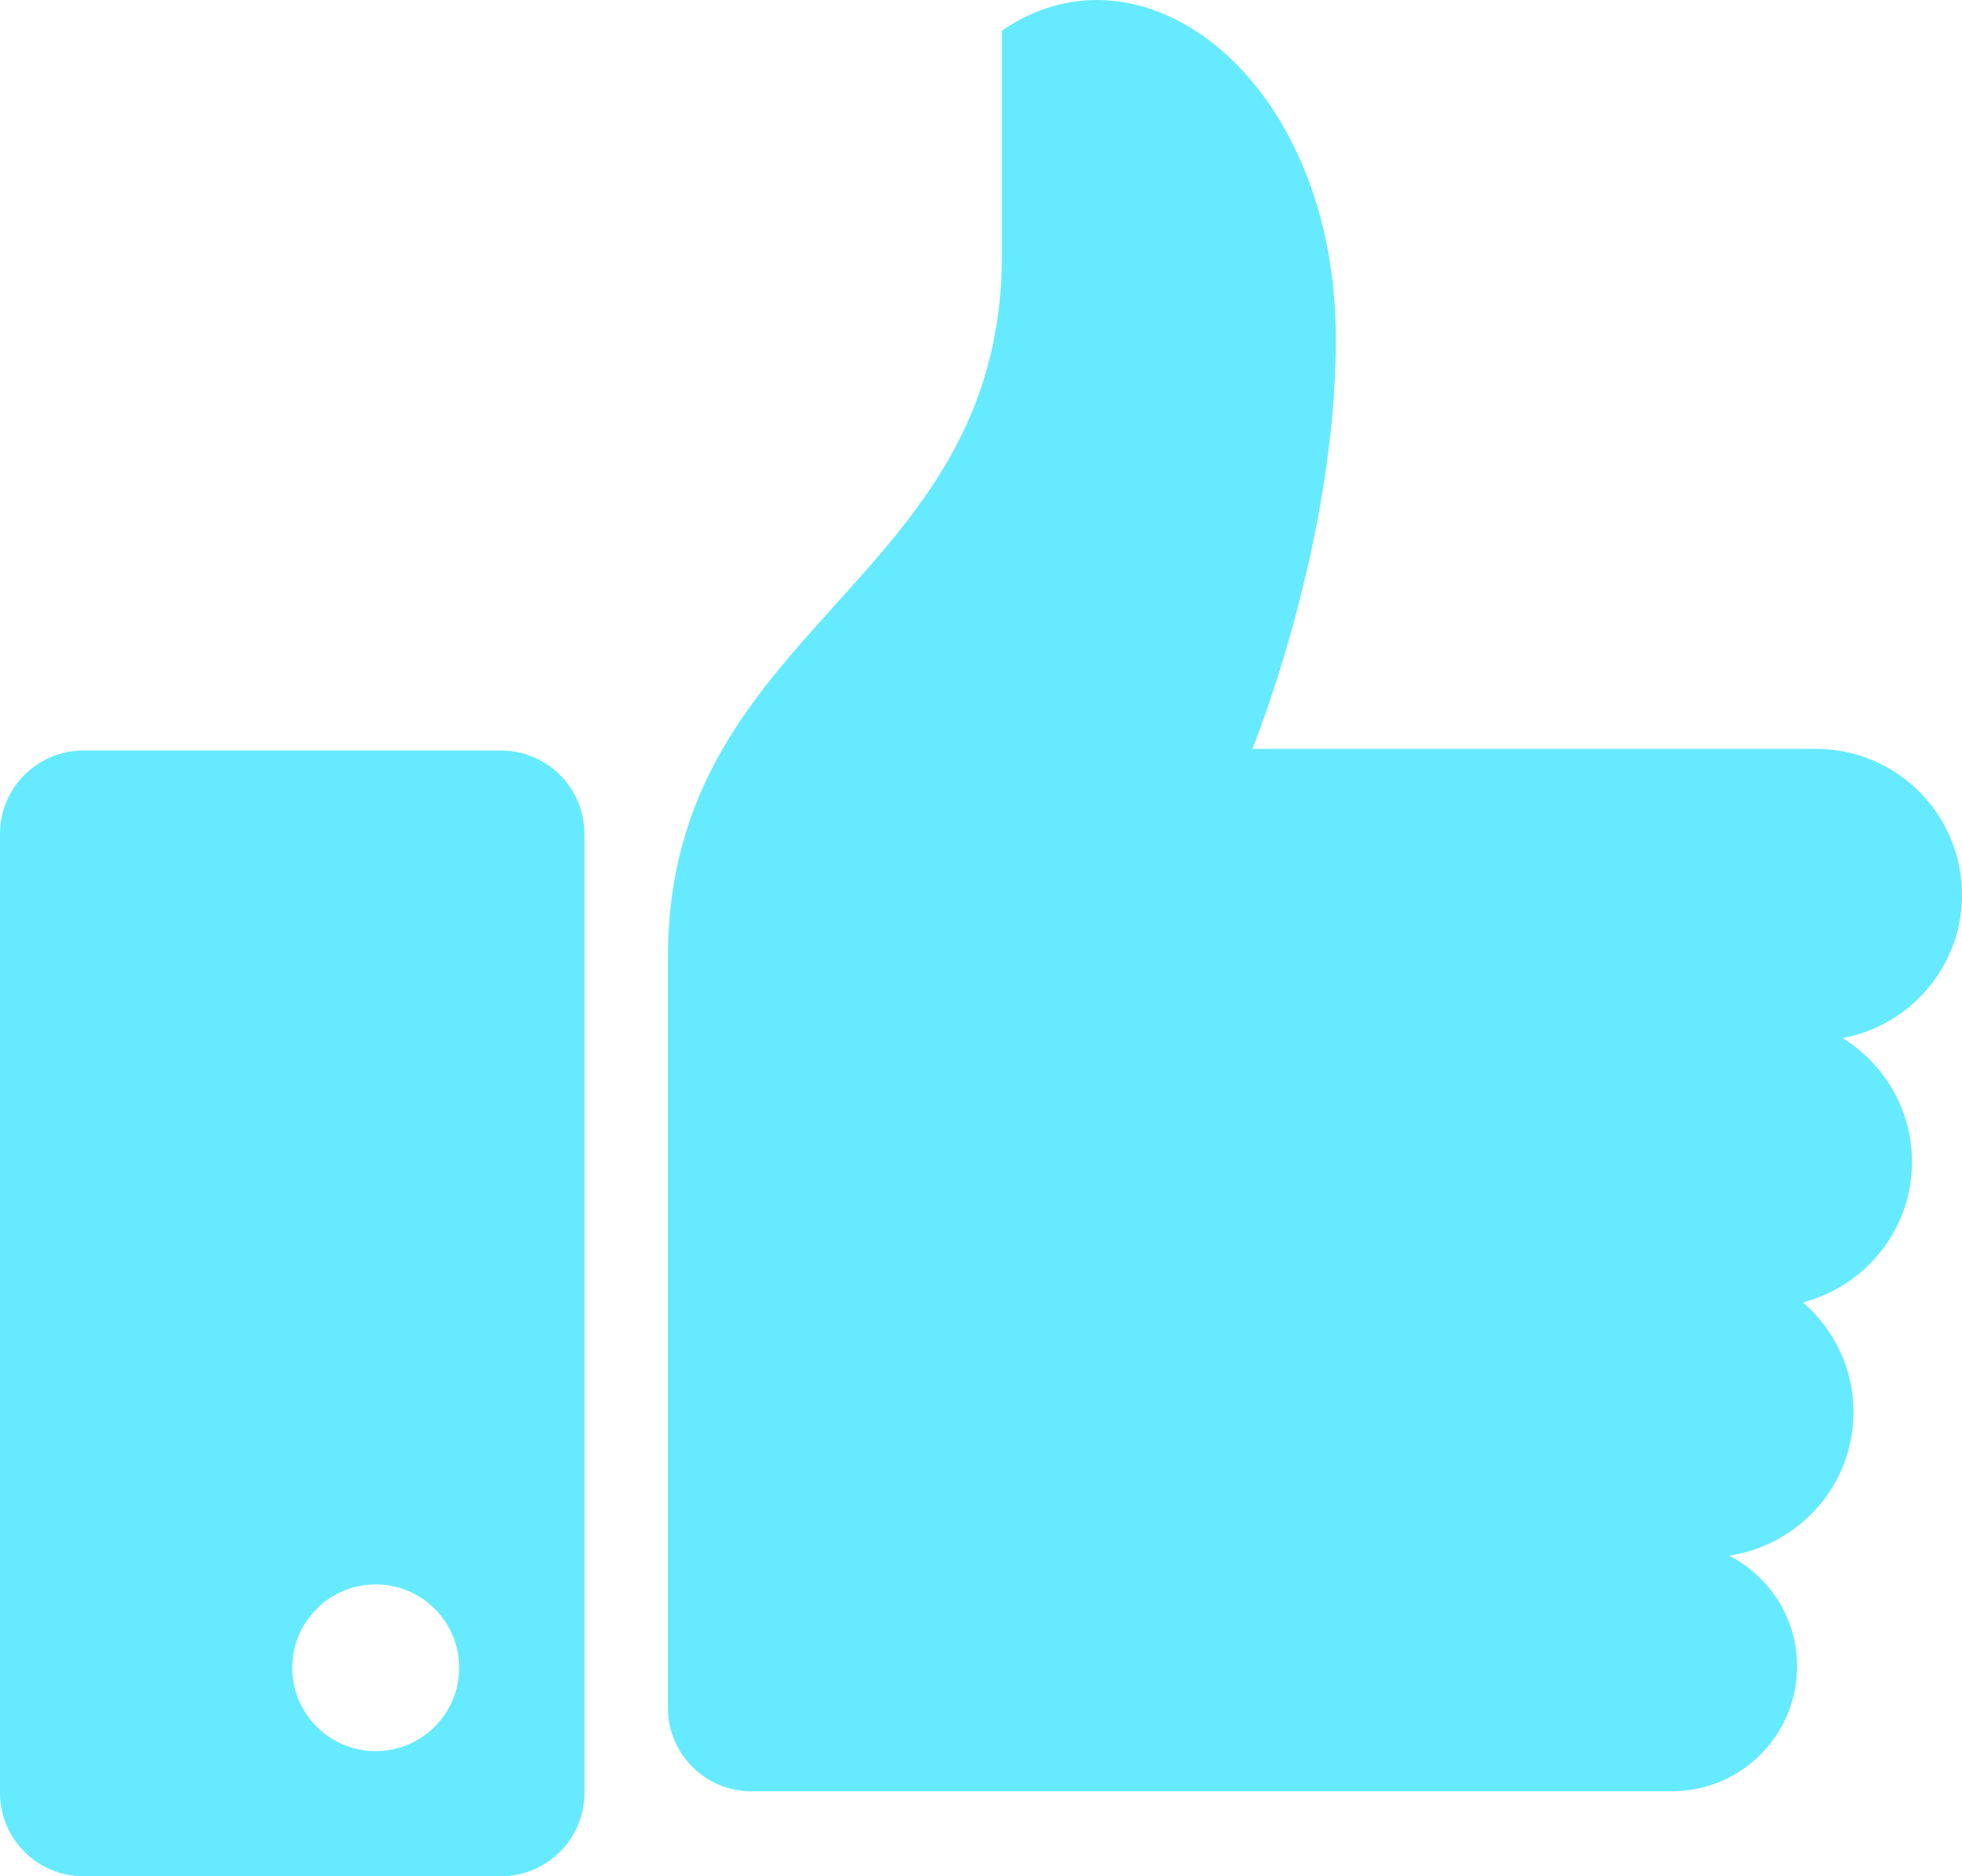
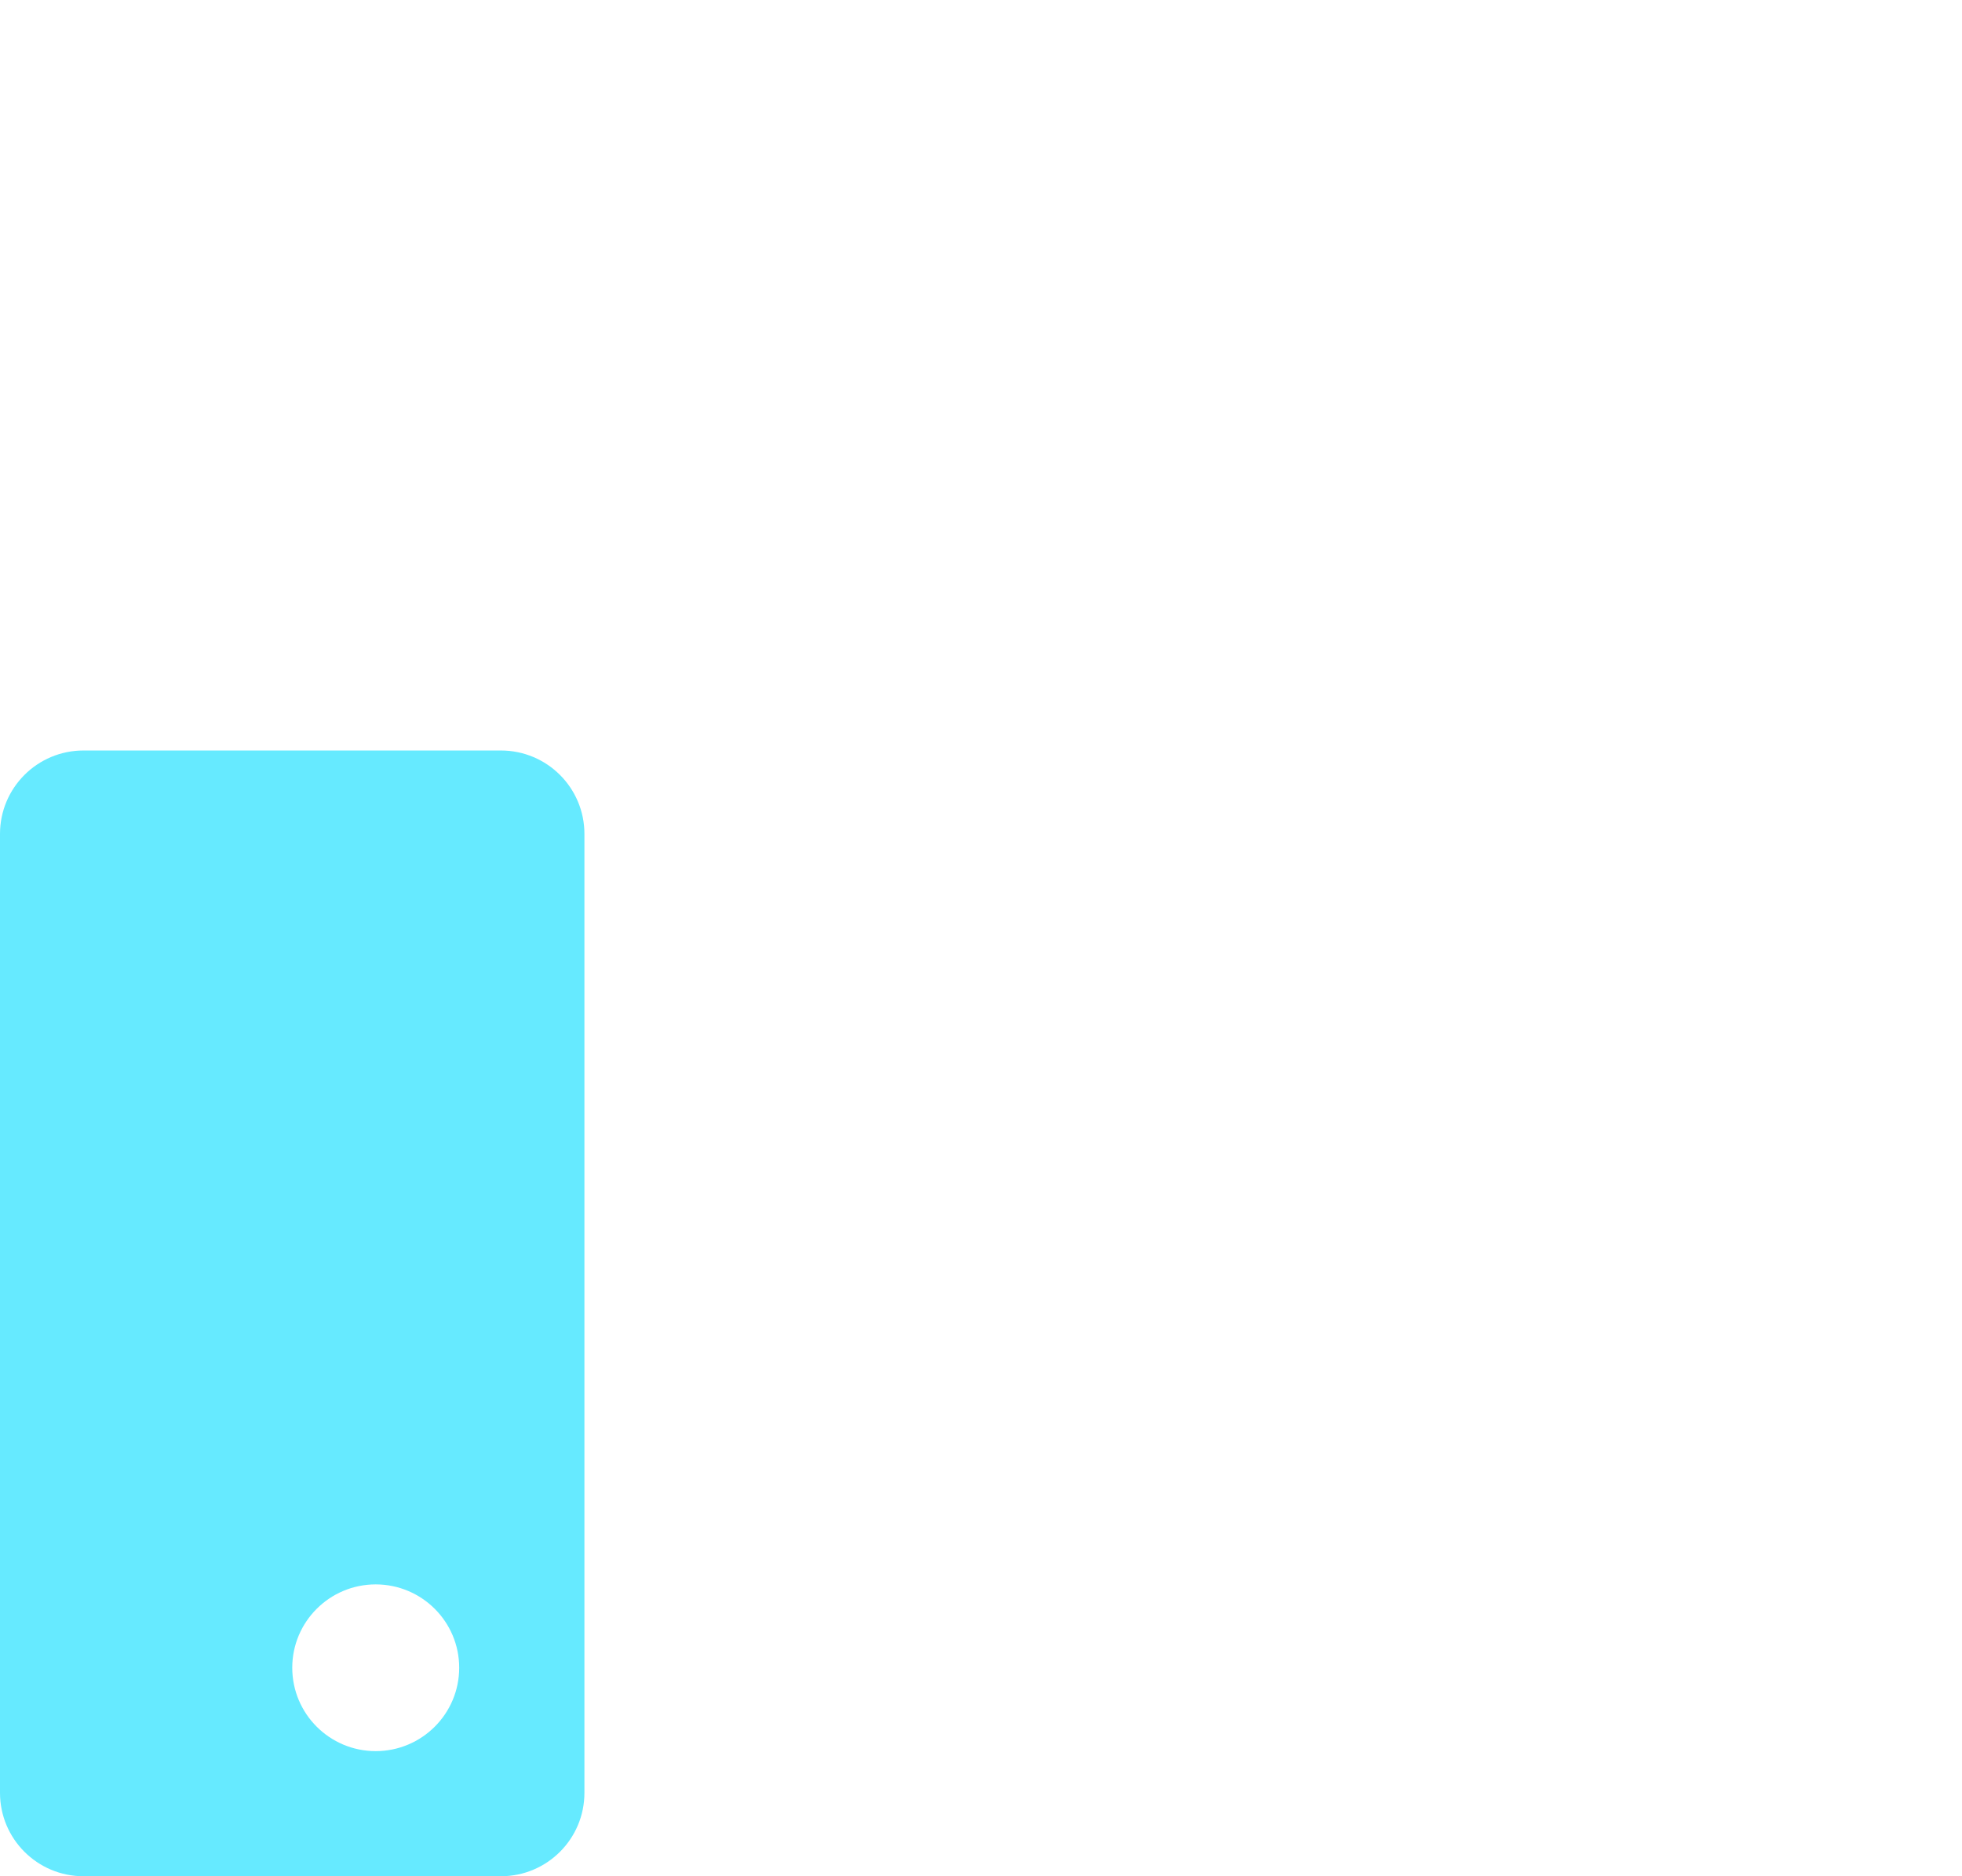
<svg xmlns="http://www.w3.org/2000/svg" width="23" height="22" viewBox="0 0 23 22" fill="none">
-   <path d="M21.601 12.172C22.396 12.025 23 11.33 23 10.492C23 9.547 22.234 8.781 21.287 8.781H14.681C14.681 8.781 15.66 6.388 15.66 3.973C15.66 0.959 13.427 -0.798 11.745 0.359V2.996C11.745 6.866 7.83 7.315 7.83 11.226V20.026C7.83 20.567 8.268 21.004 8.809 21.004H19.599C20.409 21.004 21.067 20.349 21.067 19.537C21.067 18.97 20.742 18.485 20.271 18.241C21.095 18.116 21.728 17.413 21.728 16.556C21.728 16.04 21.496 15.584 21.137 15.271C21.871 15.077 22.414 14.416 22.414 13.622C22.413 13.007 22.086 12.473 21.601 12.172Z" fill="#66EAFF" />
  <path d="M5.872 8.8H0.979C0.438 8.8 0 9.238 0 9.778V21.022C0 21.562 0.438 22 0.979 22H5.872C6.413 22 6.851 21.562 6.851 21.022V9.778C6.851 9.238 6.413 8.8 5.872 8.8ZM4.404 20.533C3.864 20.533 3.426 20.095 3.426 19.555C3.426 19.016 3.864 18.578 4.404 18.578C4.945 18.578 5.383 19.016 5.383 19.555C5.383 20.095 4.945 20.533 4.404 20.533Z" fill="#66EAFF" />
</svg>